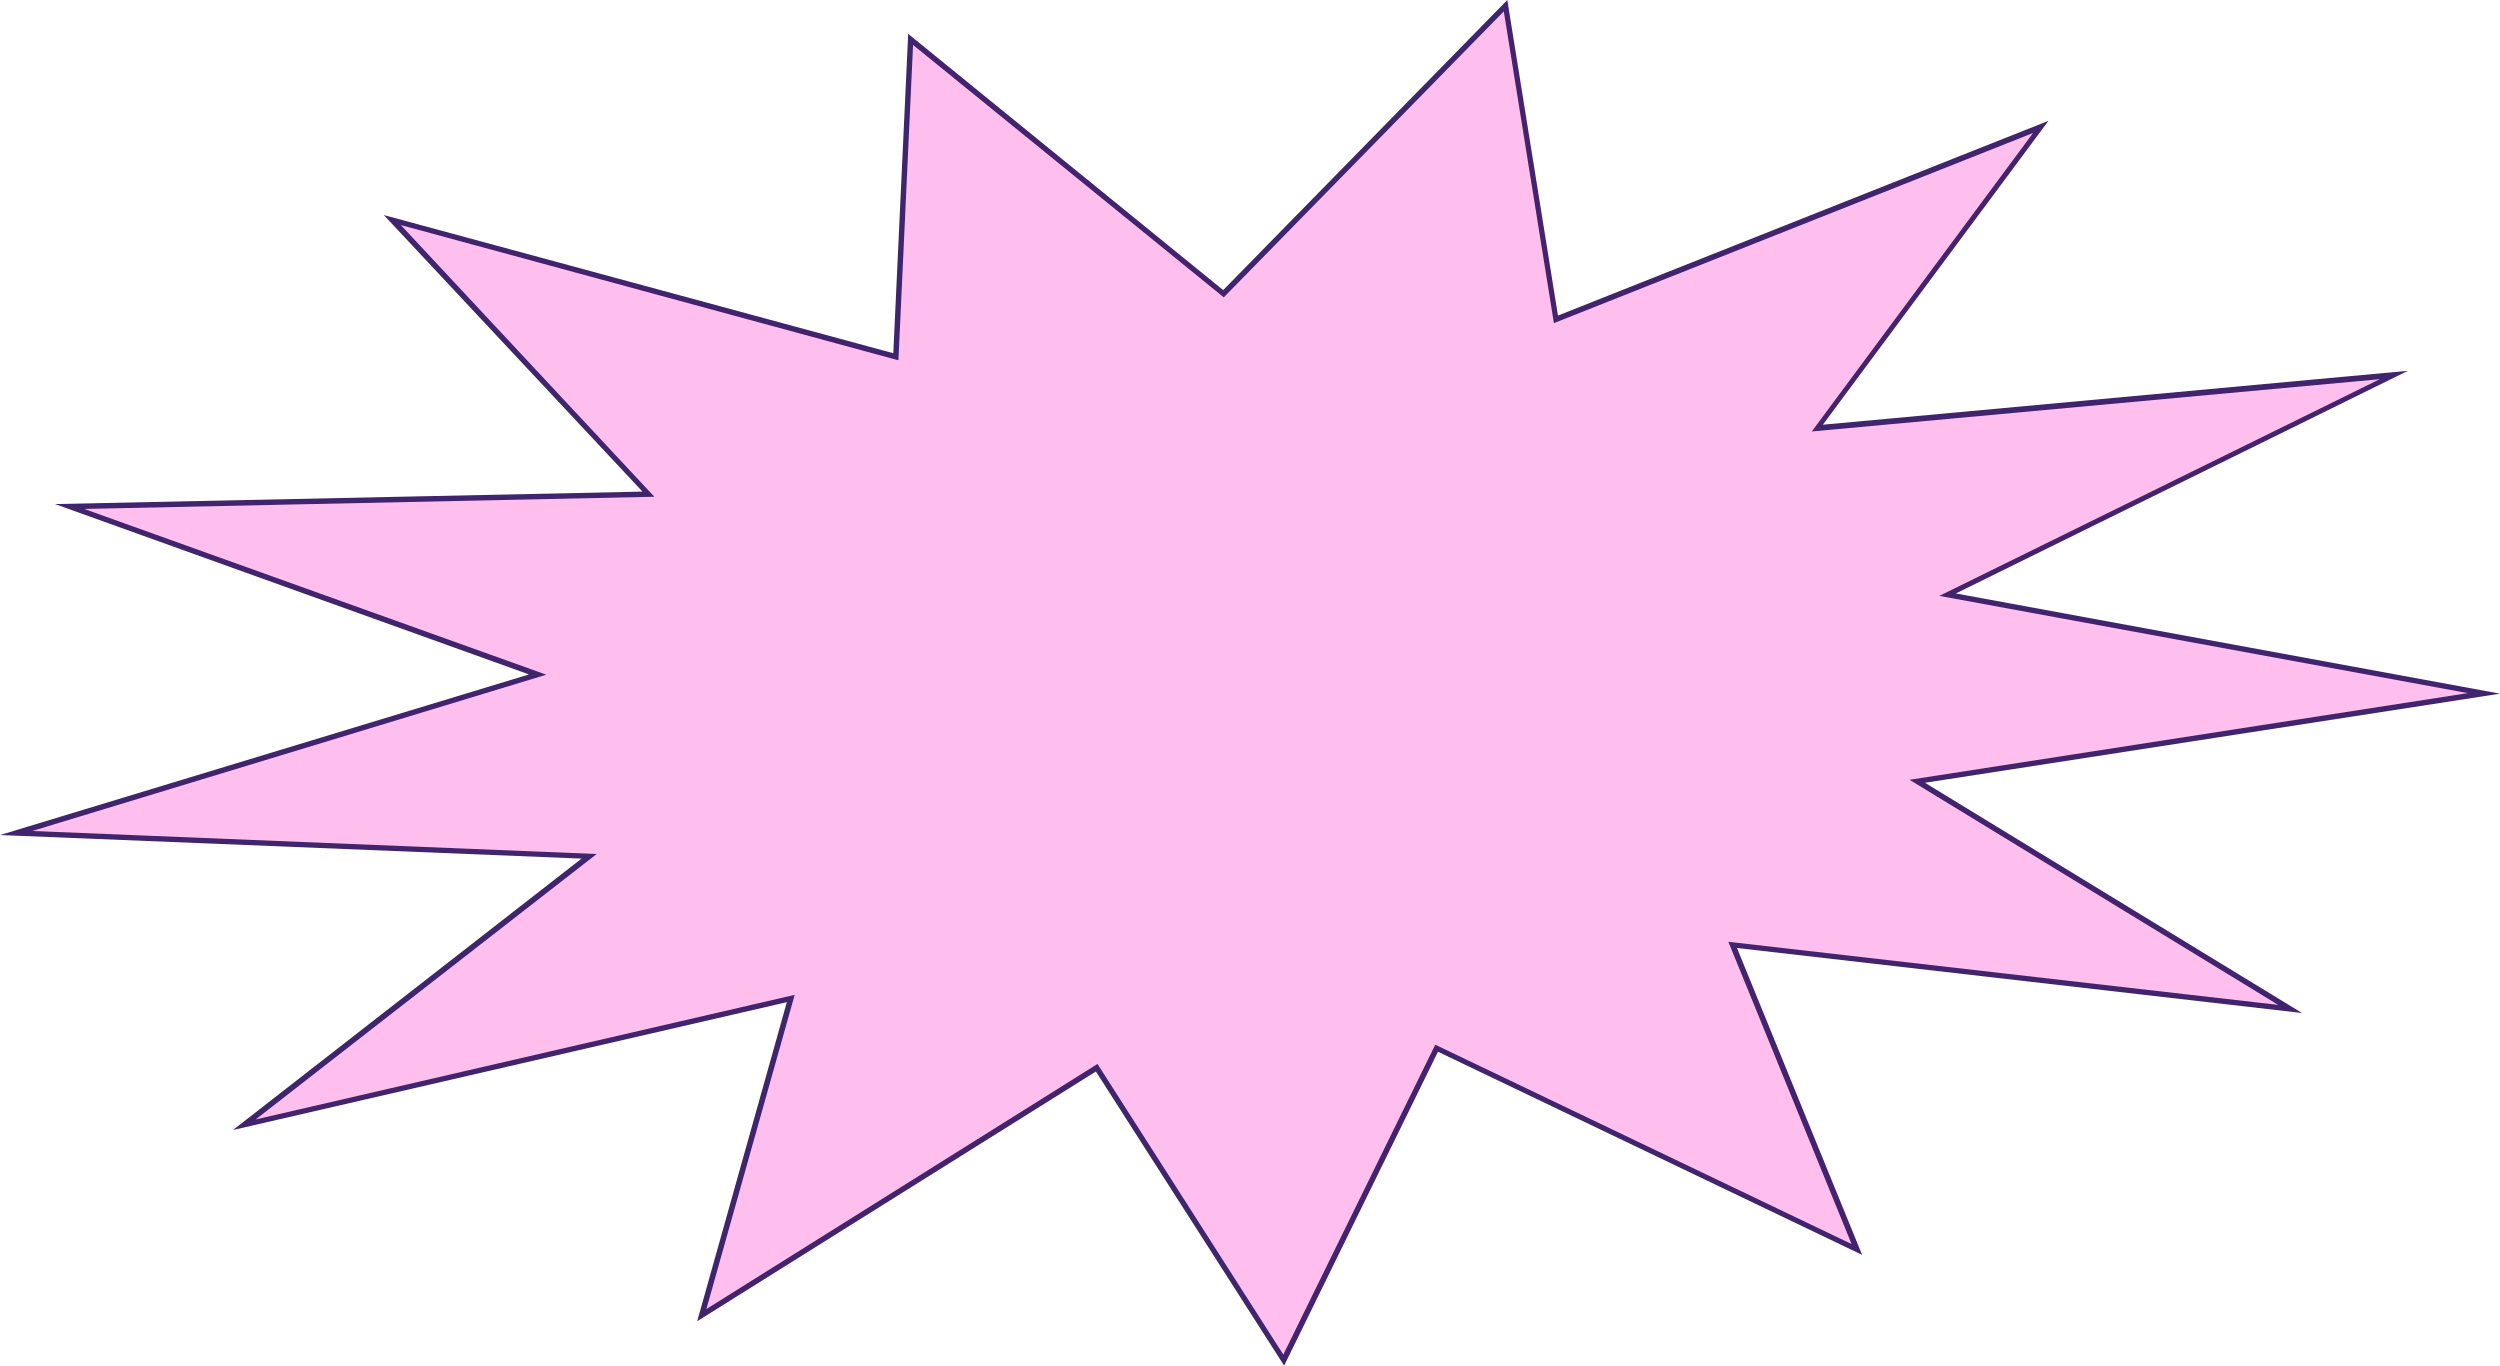
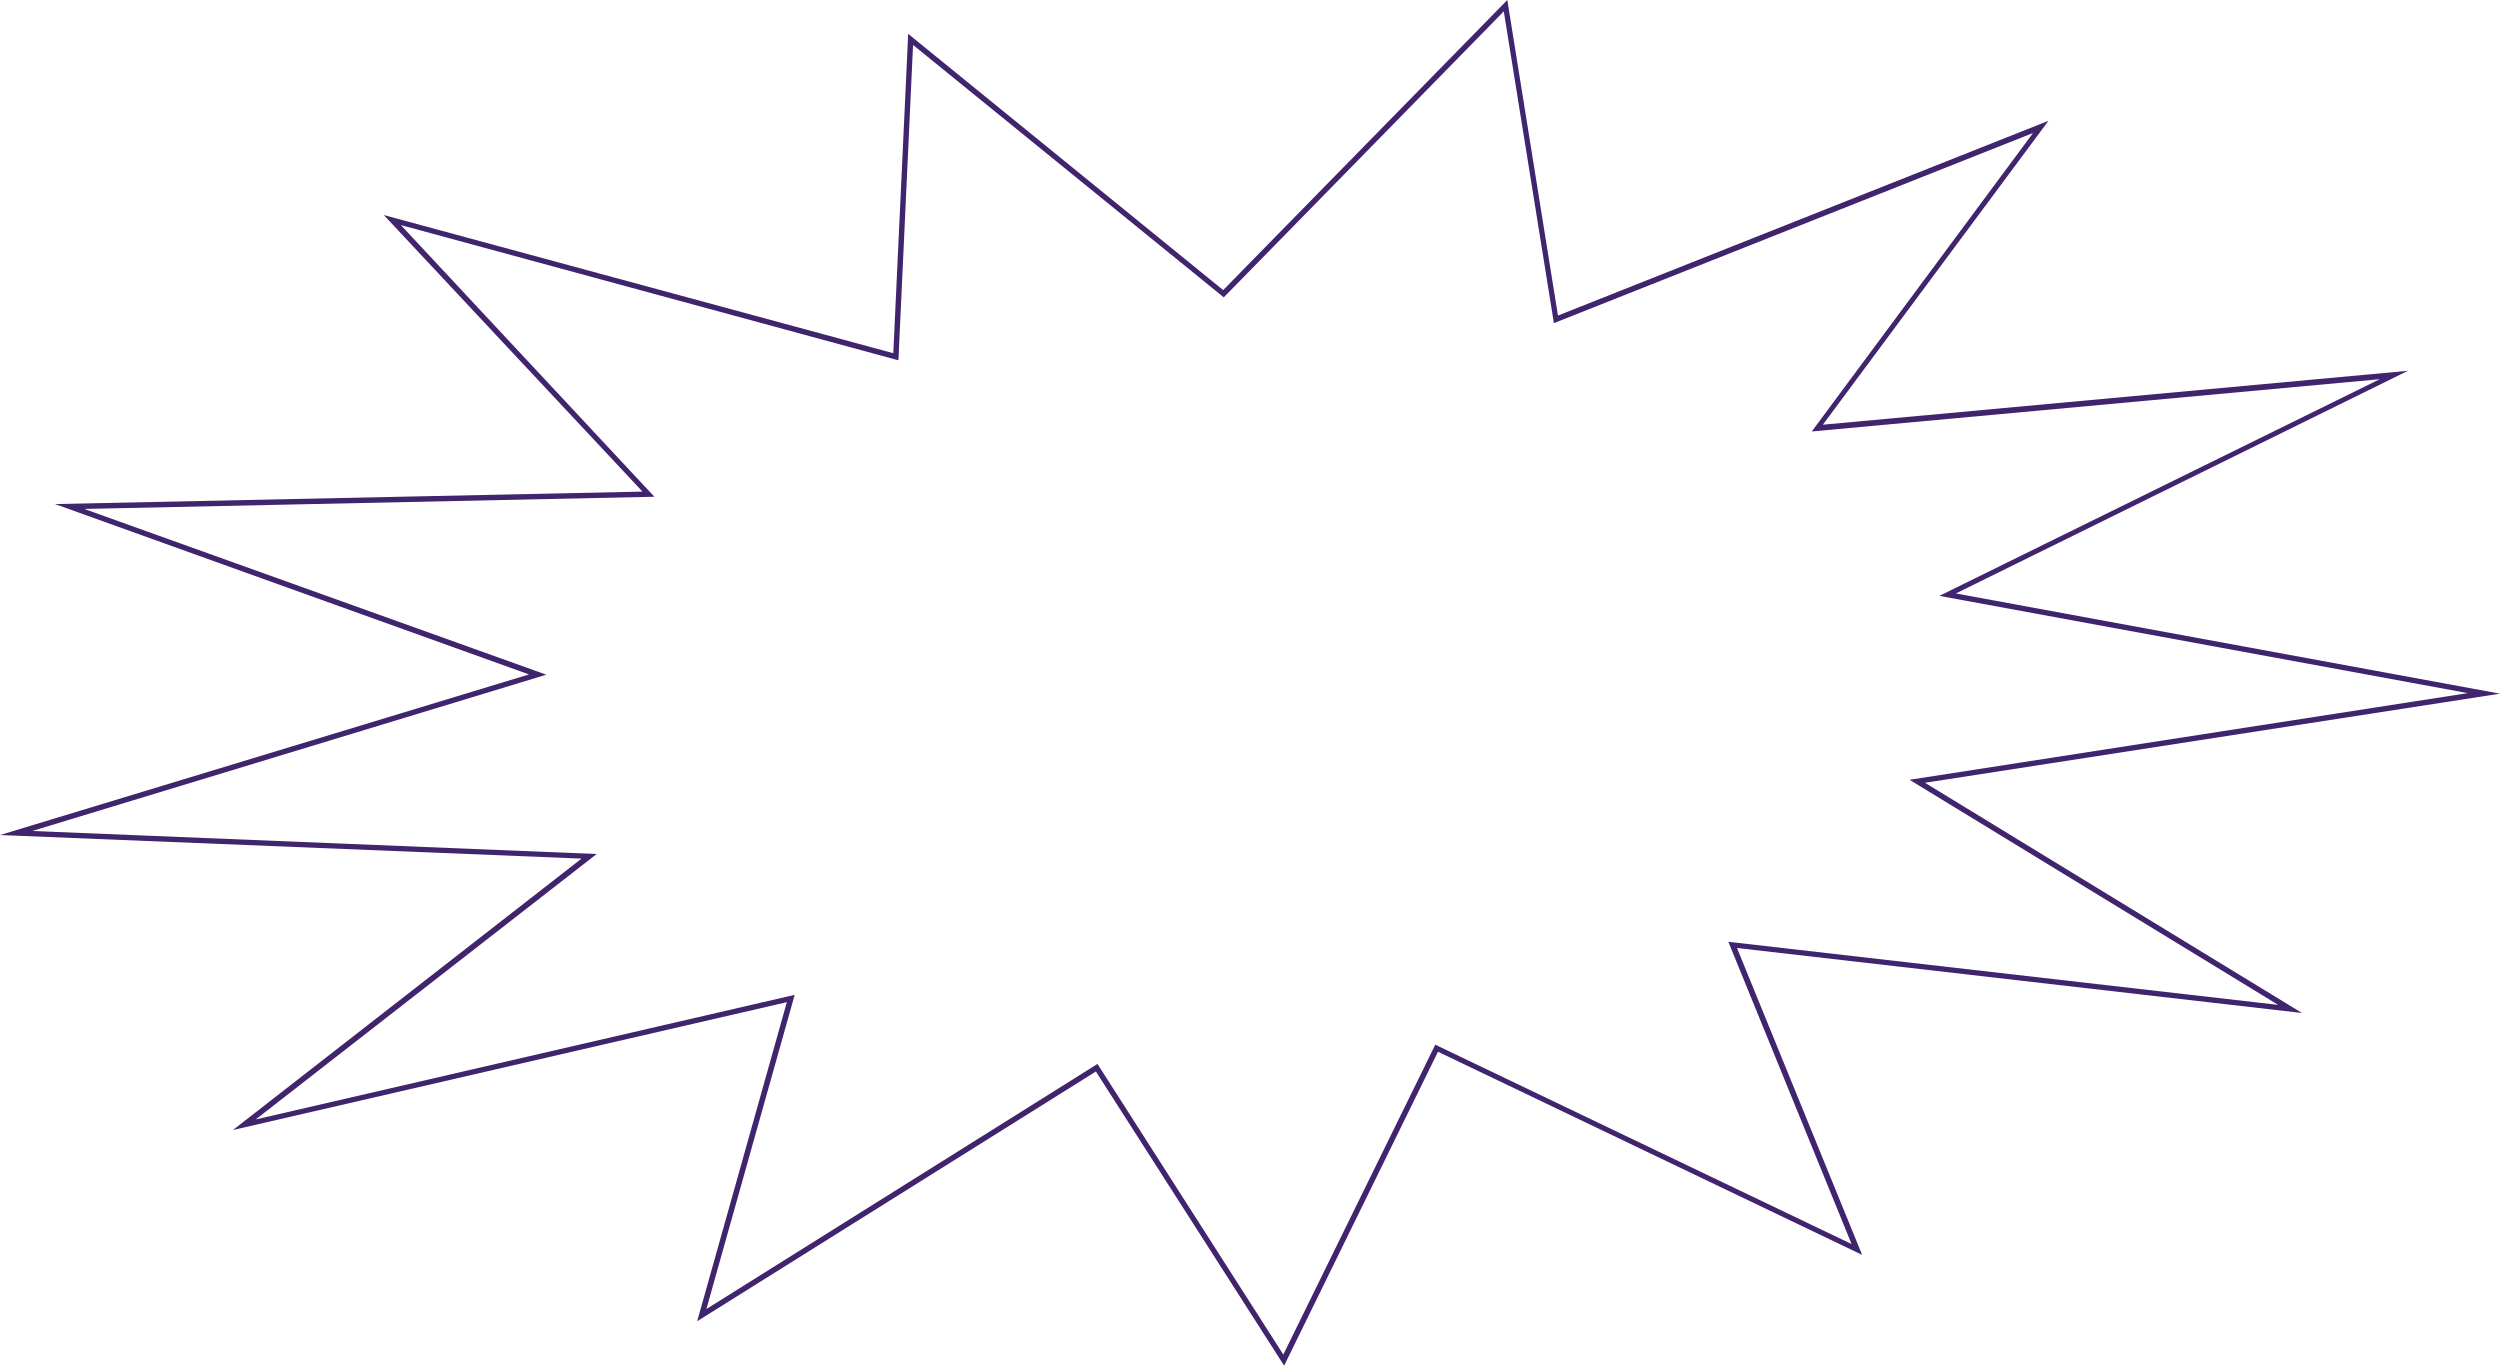
<svg xmlns="http://www.w3.org/2000/svg" fill="#000000" height="504.2" preserveAspectRatio="xMidYMid meet" version="1" viewBox="0.0 0.0 923.0 504.2" width="923" zoomAndPan="magnify">
  <g id="change1_1">
-     <path d="M451.7,108.4L555.9,2.1l18.6,115.8l179-71.1L671,158.1l212.8-19.6l-164.7,81.1l198,36.4l-209.3,32.5 l137.7,84.1l-205.8-23.7l45.9,112.5L530.4,387l-56.5,115.1l-69-108l-145.8,91.4L292,368.6L90.2,415.2l127.3-99L5.9,307.5L198.5,249 L25.7,187l213.7-4.5L144.9,81.3l185.9,50.4l5.4-117.2L451.7,108.4z" fill="#ffbfee" />
-   </g>
+     </g>
  <g id="change2_1">
    <path d="M474.1,504.2l-69.5-108.6l-147.2,92.2L290.5,370L86,417.2L214.7,317L0,308.3L195.3,249l-175-62.9l216.9-4.6 L141.7,79.4l188.1,51l5.5-117.9l116.3,94.6L556.5,0l18.7,116.5l181.1-71.9L673,156.8l216-19.9l-166.9,82.2l200.9,37L710.7,289 l139.2,85l-208.6-24l46.2,113.3l-156.6-75L474.1,504.2z M405.2,392.8l0.5,0.8l68.1,106.5l56.1-114.4l153.7,73.6l-45.5-111.6l1.7,0.2 L841.1,371L705,287.9l206.1-32L716,220l162.6-80l-209.7,19.3l81.7-110.2l-176.9,70.2L555.2,4.2L451.8,109.8l-0.7-0.6l-114-92.6 L331.7,133l-1.2-0.3L148,83.1l93.6,100.3l-210.5,4.5l170.6,61.2L11.9,306.8l208.4,8.5l-125.9,98l199-46l-32.6,116L405.2,392.8z" fill="#40246d" />
  </g>
</svg>